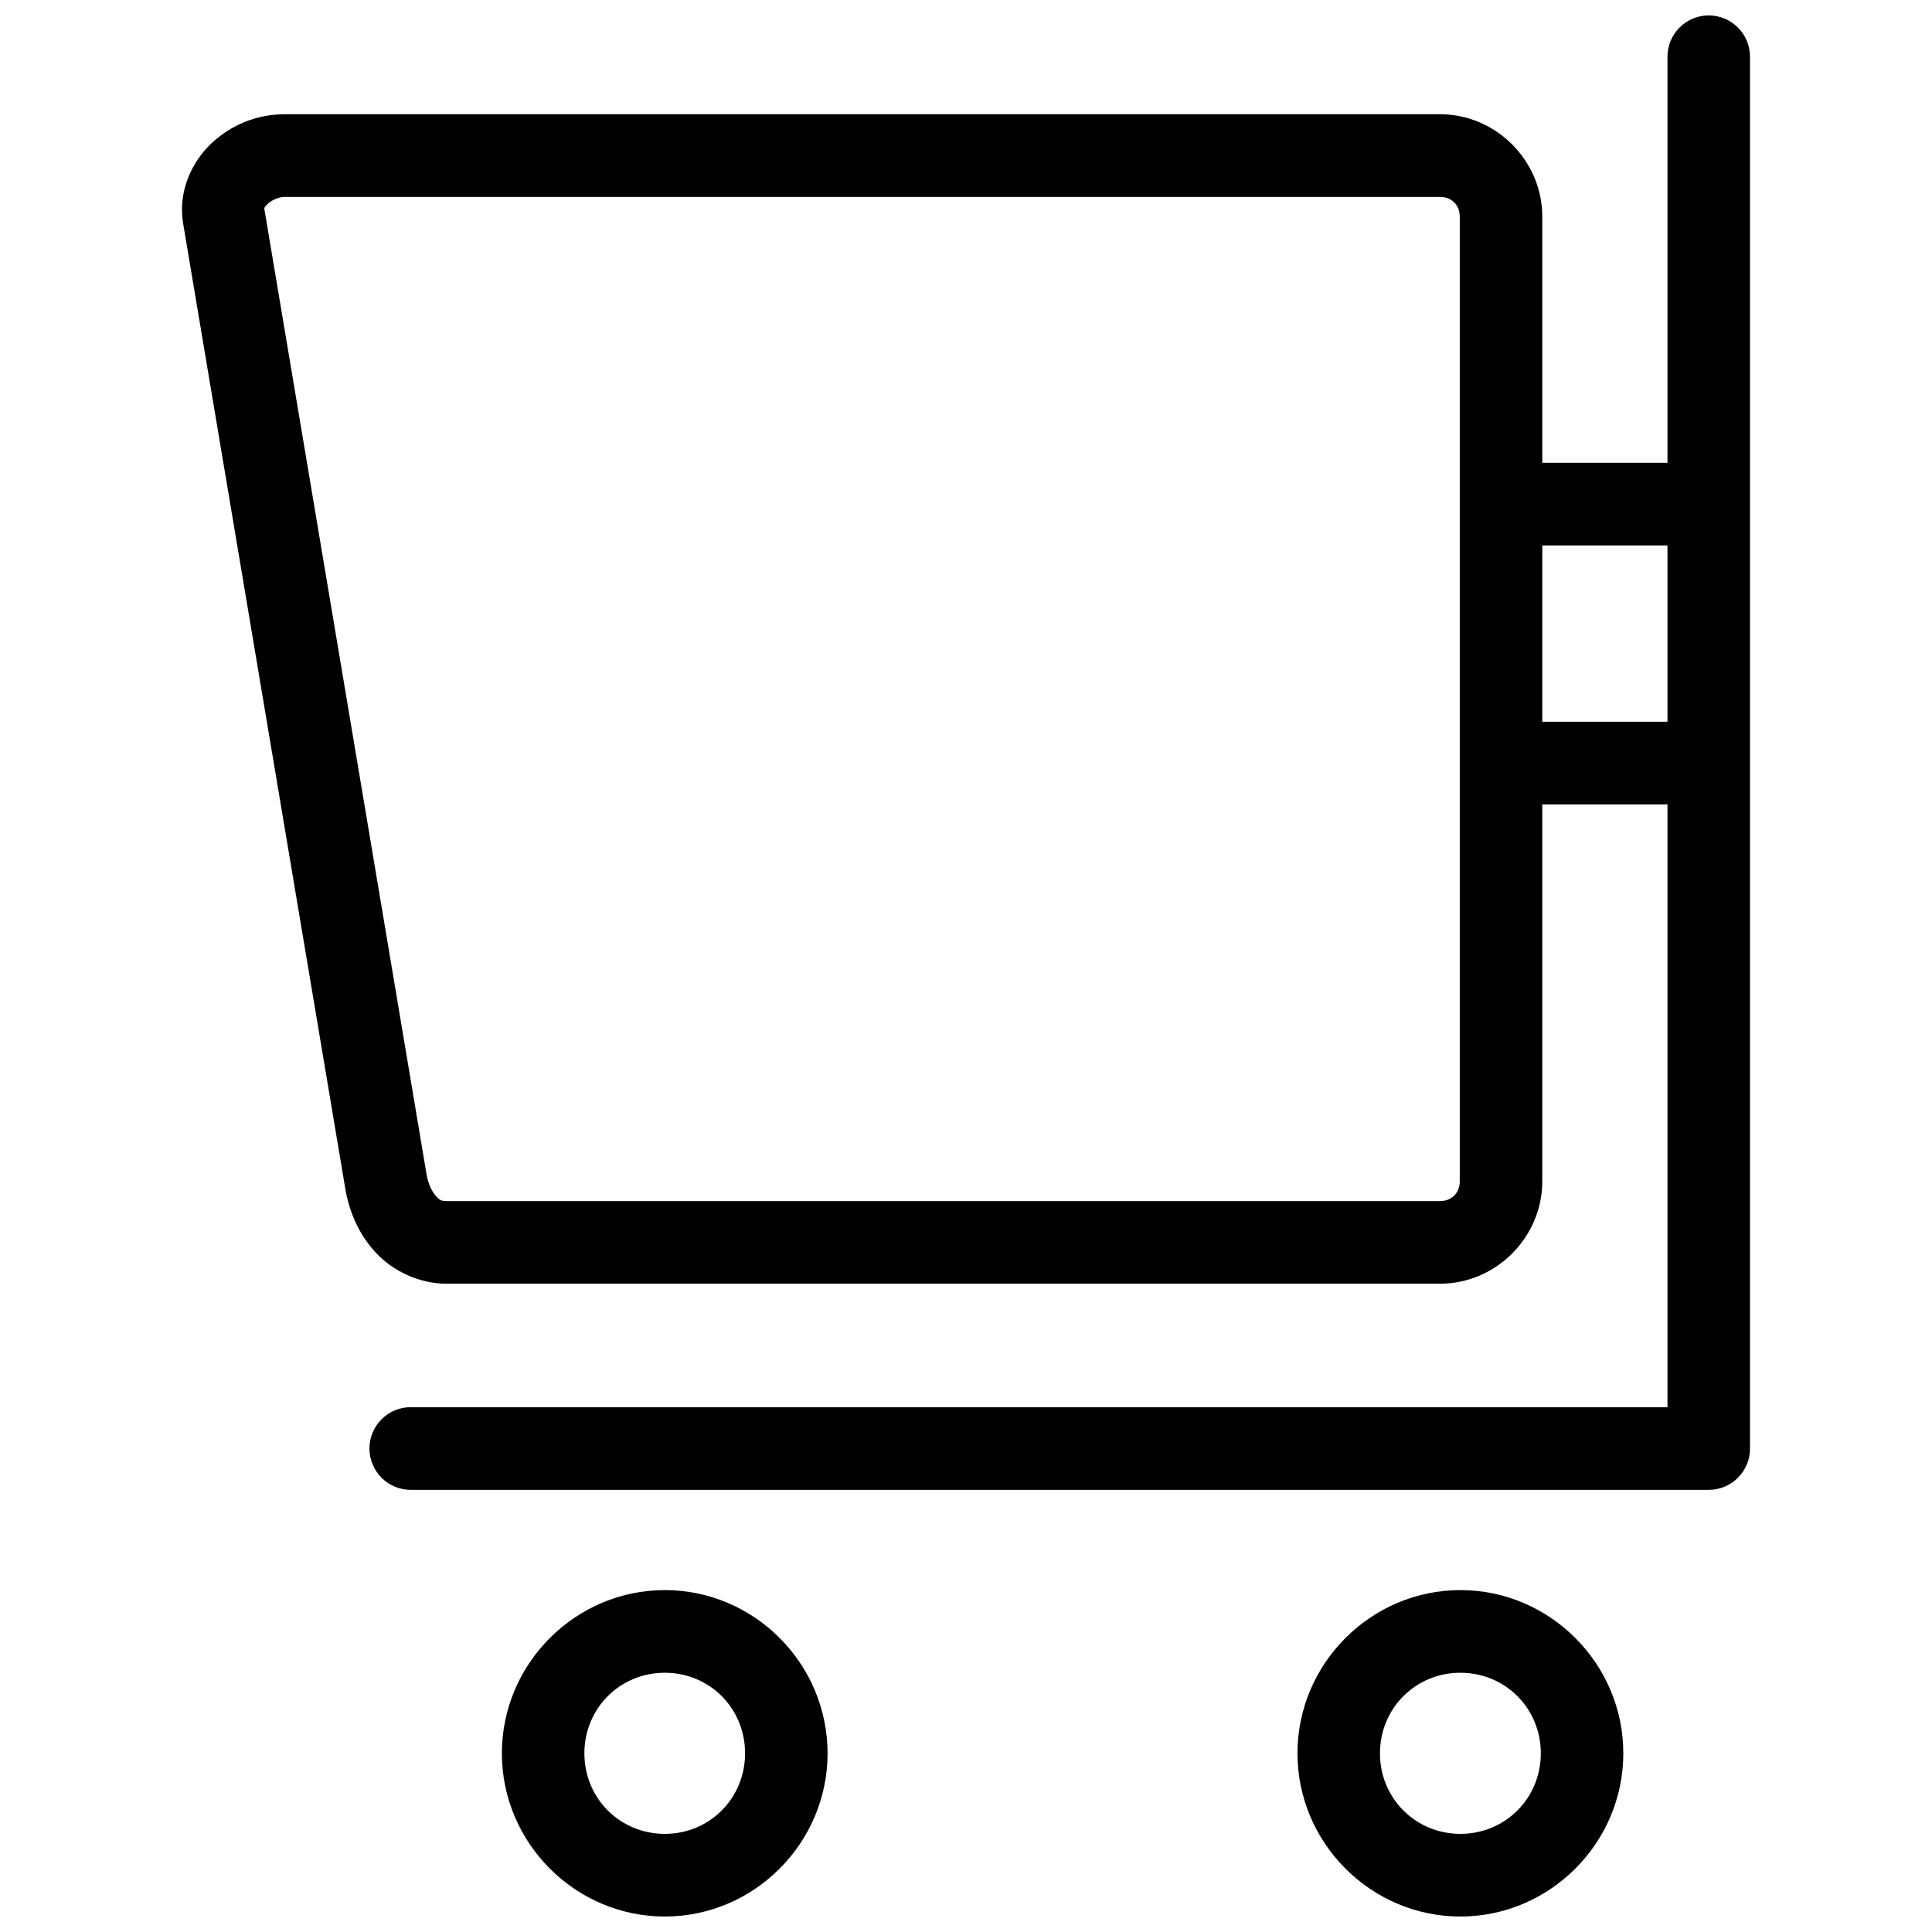
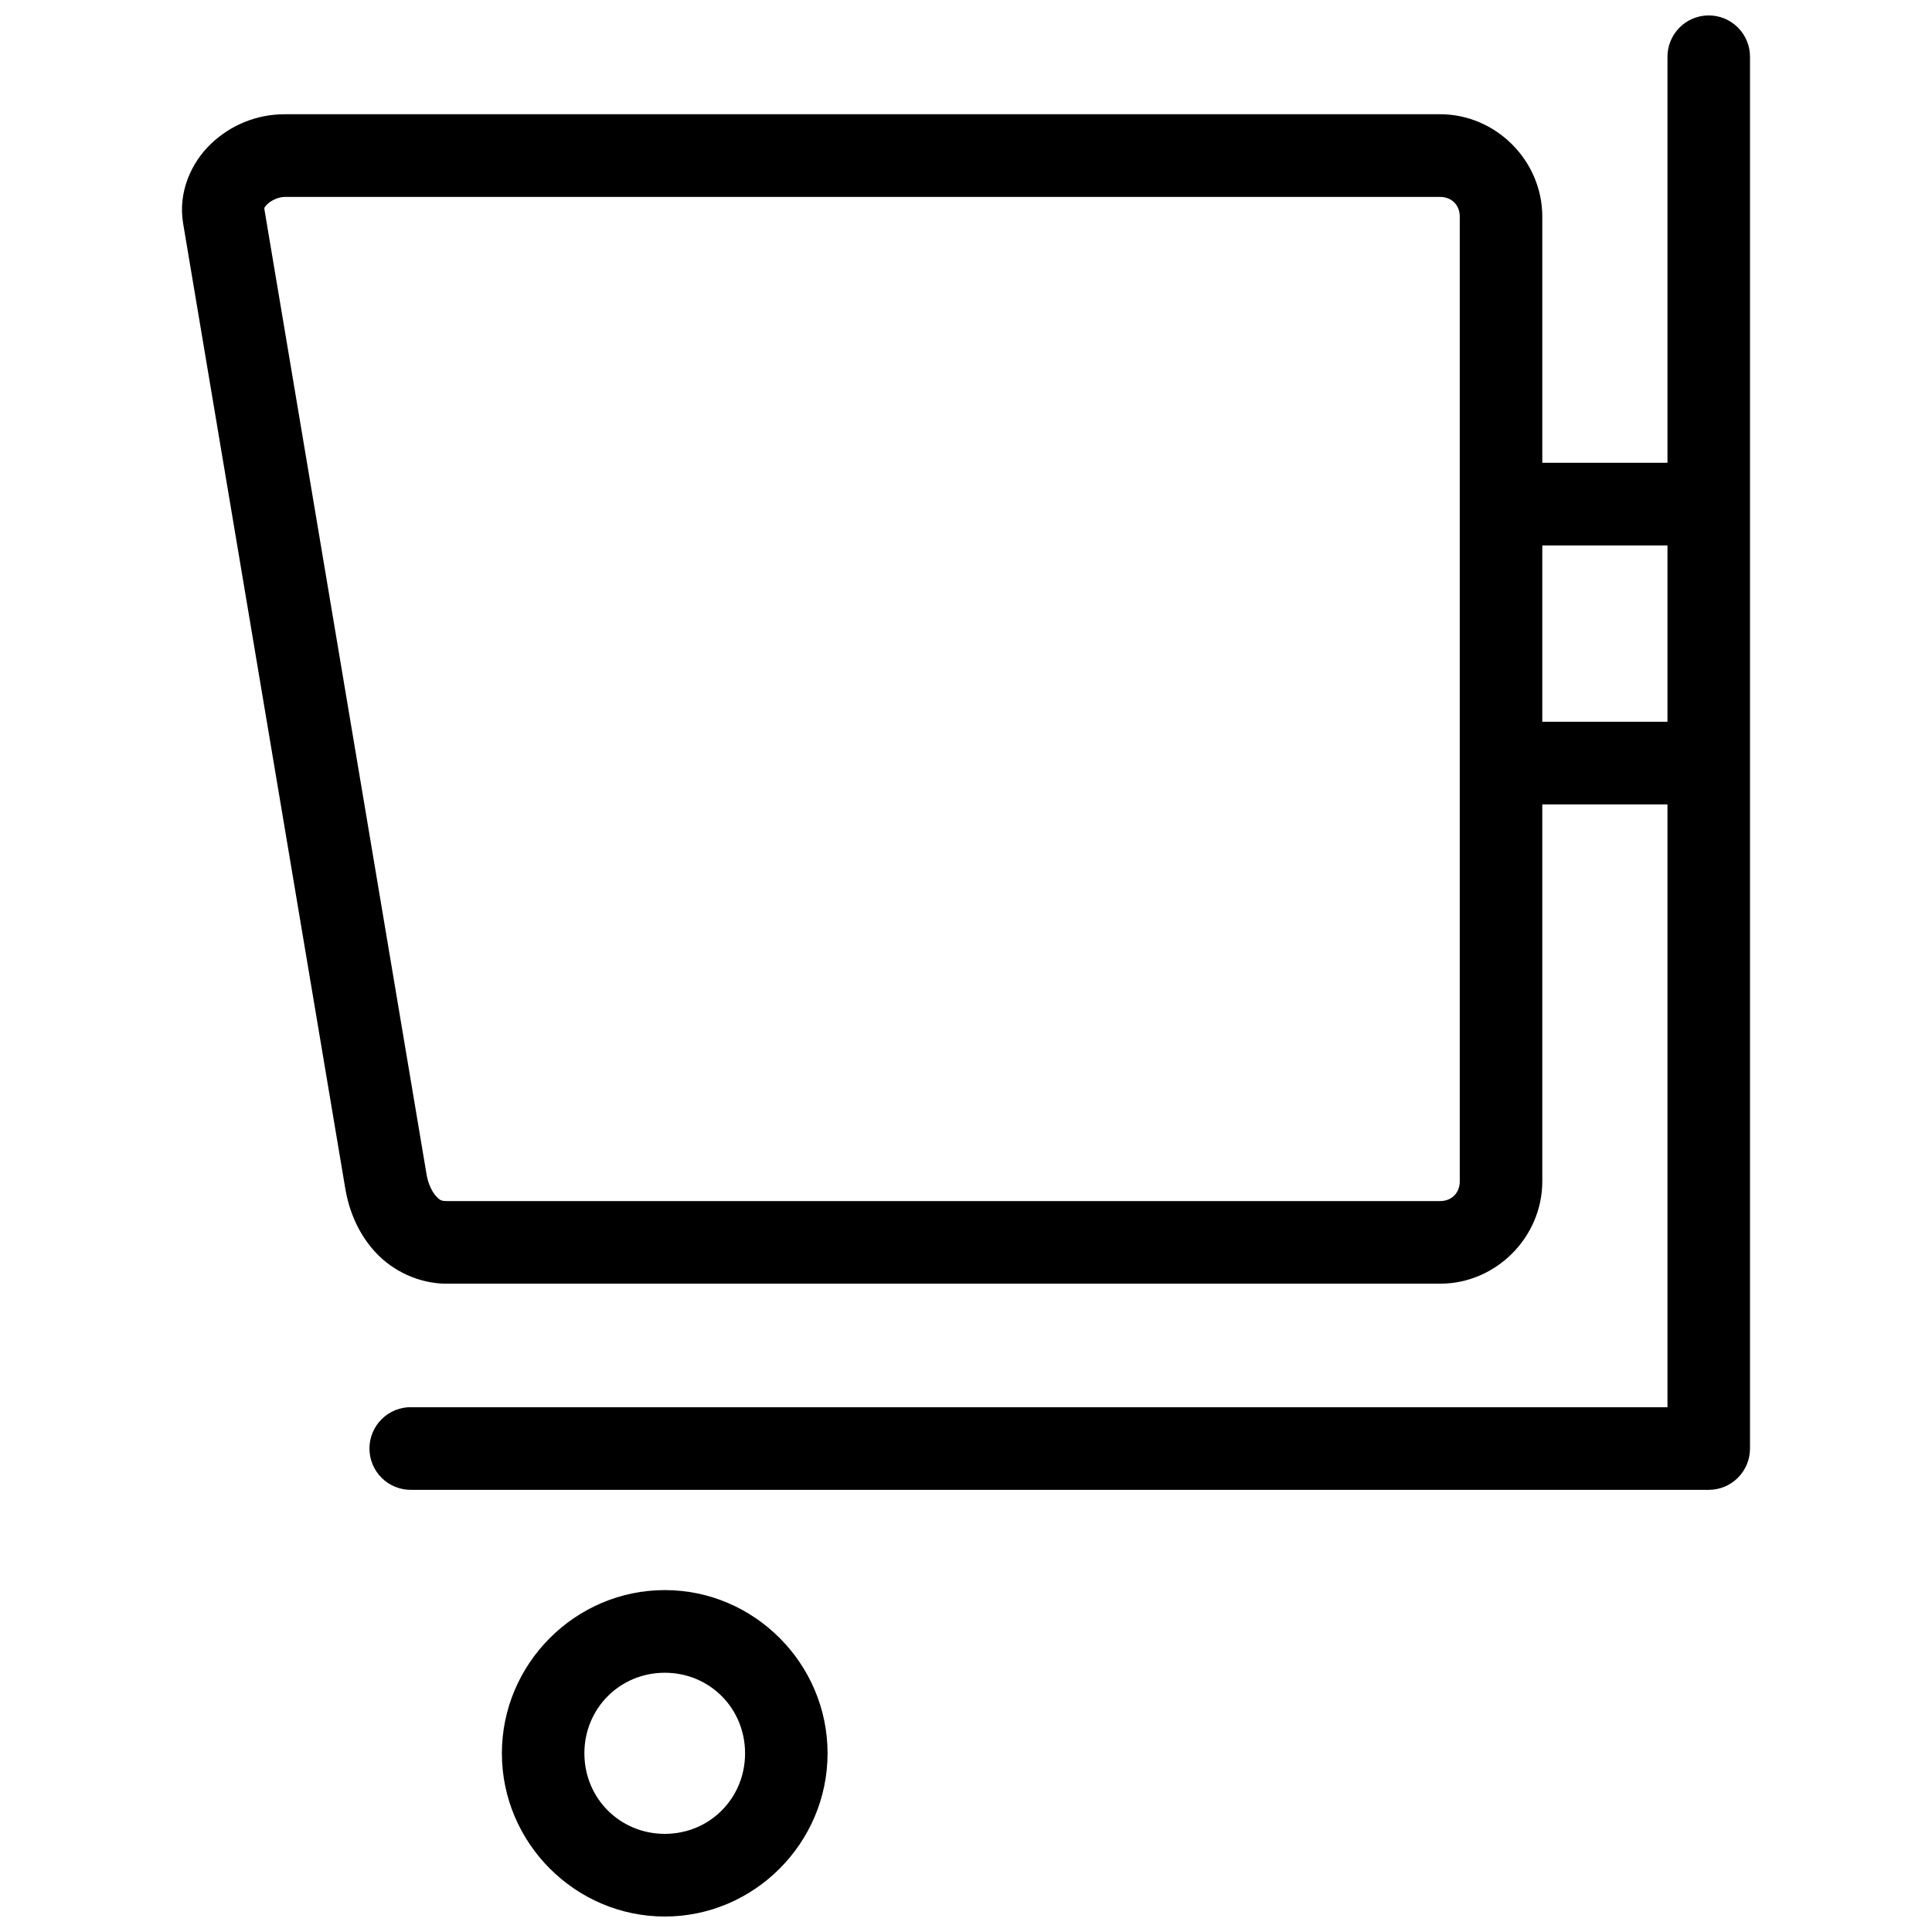
<svg xmlns="http://www.w3.org/2000/svg" width="800px" height="800px" version="1.1" viewBox="144 144 512 512">
  <defs>
    <clipPath id="c">
      <path d="m241 148.09h367v390.91h-367z" />
    </clipPath>
    <clipPath id="b">
      <path d="m277 565h87v86.902h-87z" />
    </clipPath>
    <clipPath id="a">
-       <path d="m487 565h88v86.902h-88z" />
-     </clipPath>
+       </clipPath>
  </defs>
  <path d="m219.43 174.28c-7.449 0-14.273 2.859-19.473 7.785-5.203 4.926-8.832 12.785-7.43 21.133l42.965 255.71c1.039 6.188 3.566 12.184 8.07 17.027s11.383 8.258 18.832 8.258h263.25c14.797 0 27.078-12.301 27.078-27.125v-255.67c0-14.824-12.277-27.125-27.078-27.125h-306.21zm0 21.906h306.21c3.059 0 5.211 2.152 5.211 5.219v255.67c0 3.07-2.148 5.219-5.211 5.219h-263.25c-1.48 0-1.867-0.262-2.82-1.285-0.949-1.023-2.078-3.102-2.519-5.734l-42.965-255.71c-0.086-0.473-0.086-0.641 0.898-1.582 0.996-0.941 2.961-1.797 4.441-1.797z" />
  <g clip-path="url(#c)">
    <path d="m596.66 148.09c-6.019 0.094-10.832 5.051-10.762 11.082v357.75h-332.9l-0.004-0.004c-2.926-0.039-5.746 1.098-7.828 3.156-2.086 2.055-3.258 4.867-3.258 7.797 0 2.934 1.172 5.742 3.258 7.801 2.082 2.059 4.902 3.191 7.828 3.152h343.84c6.039 0 10.934-4.902 10.934-10.953v-368.7c0.035-2.957-1.125-5.805-3.219-7.891-2.09-2.086-4.934-3.238-7.887-3.191z" fill-rule="evenodd" />
  </g>
  <g clip-path="url(#b)">
    <path d="m320.18 565.39c-23.711 0-43.176 19.5-43.176 43.254 0 23.754 19.465 43.254 43.176 43.254 23.711 0 43.133-19.5 43.133-43.254 0-23.754-19.422-43.254-43.133-43.254zm0 21.906c11.895 0 21.27 9.43 21.27 21.348 0 11.918-9.375 21.348-21.27 21.348-11.895 0-21.312-9.43-21.312-21.348 0-11.918 9.418-21.348 21.312-21.348z" />
  </g>
  <g clip-path="url(#a)">
-     <path d="m531.02 565.39c-23.711 0-43.176 19.5-43.176 43.254 0 23.754 19.465 43.254 43.176 43.254 23.711 0 43.176-19.5 43.176-43.254 0-23.754-19.465-43.254-43.176-43.254zm0 21.906c11.891 0 21.312 9.43 21.312 21.348 0 11.918-9.418 21.348-21.312 21.348-11.895 0-21.312-9.43-21.312-21.348 0-11.918 9.418-21.348 21.312-21.348z" />
-   </g>
+     </g>
  <path d="m545.8 266.64v21.906h47.02v-21.906z" fill-rule="evenodd" />
  <path d="m545.8 335.27v21.906h47.02v-21.906z" fill-rule="evenodd" />
</svg>